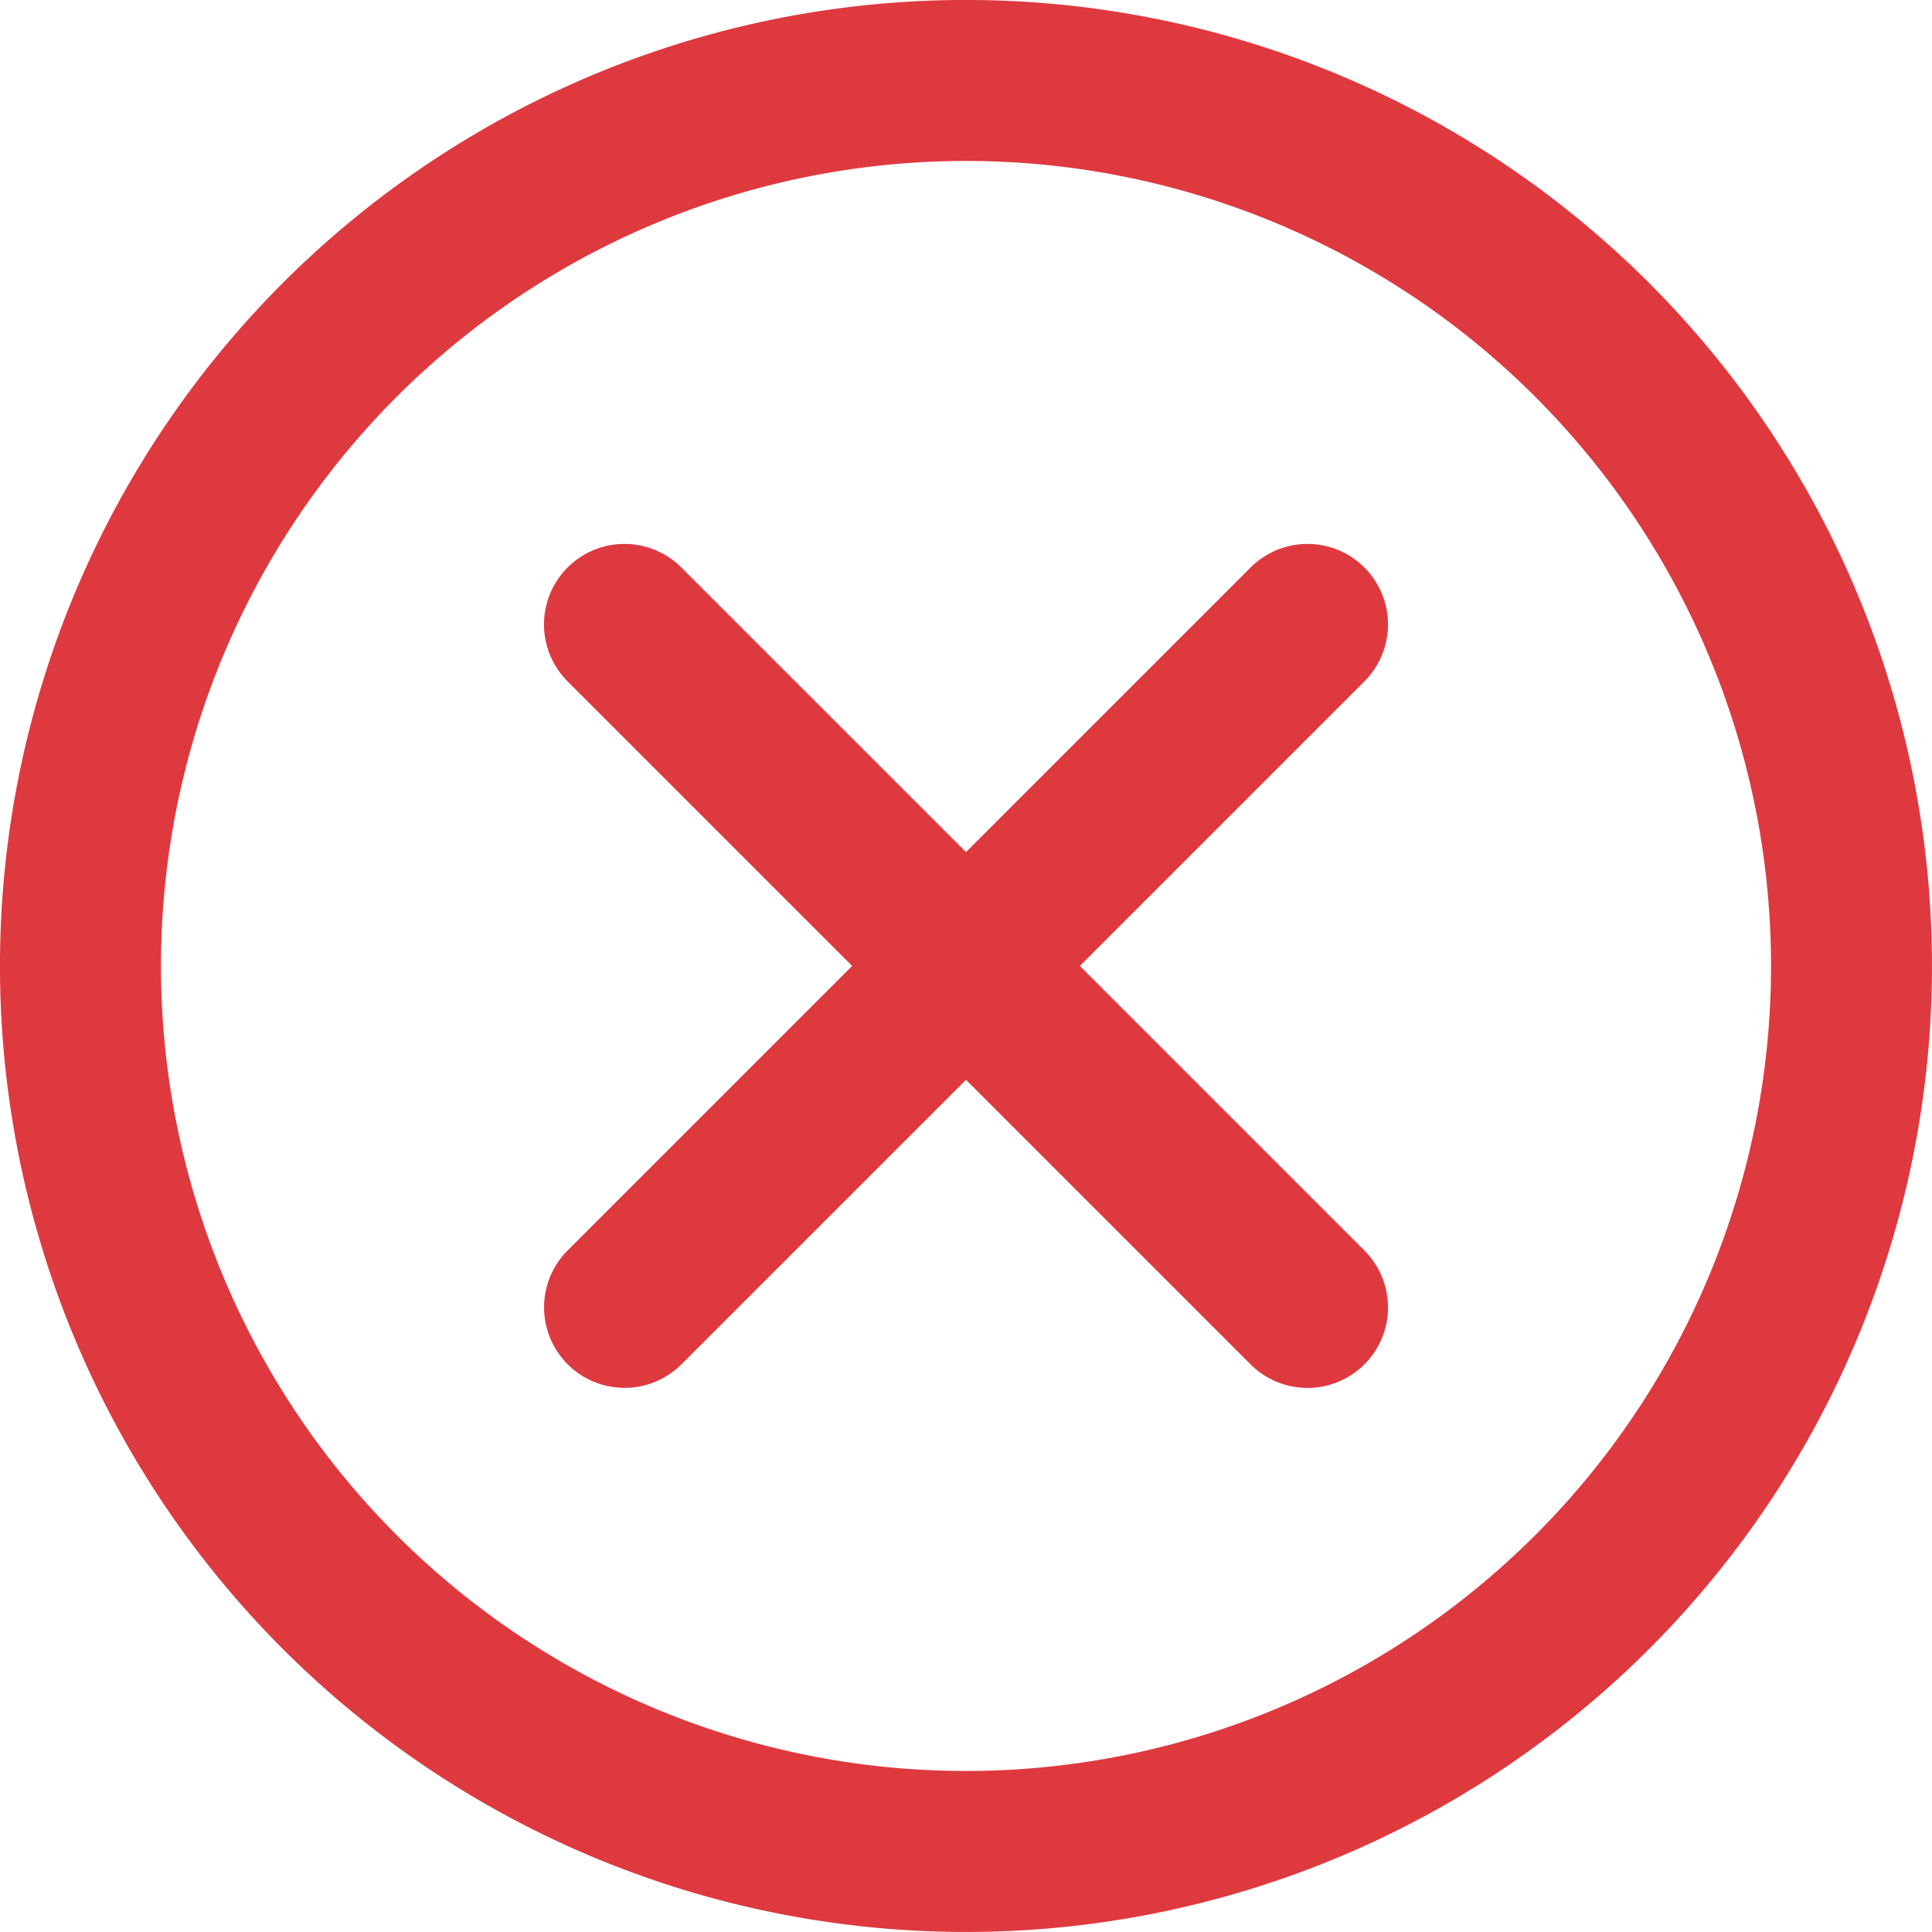
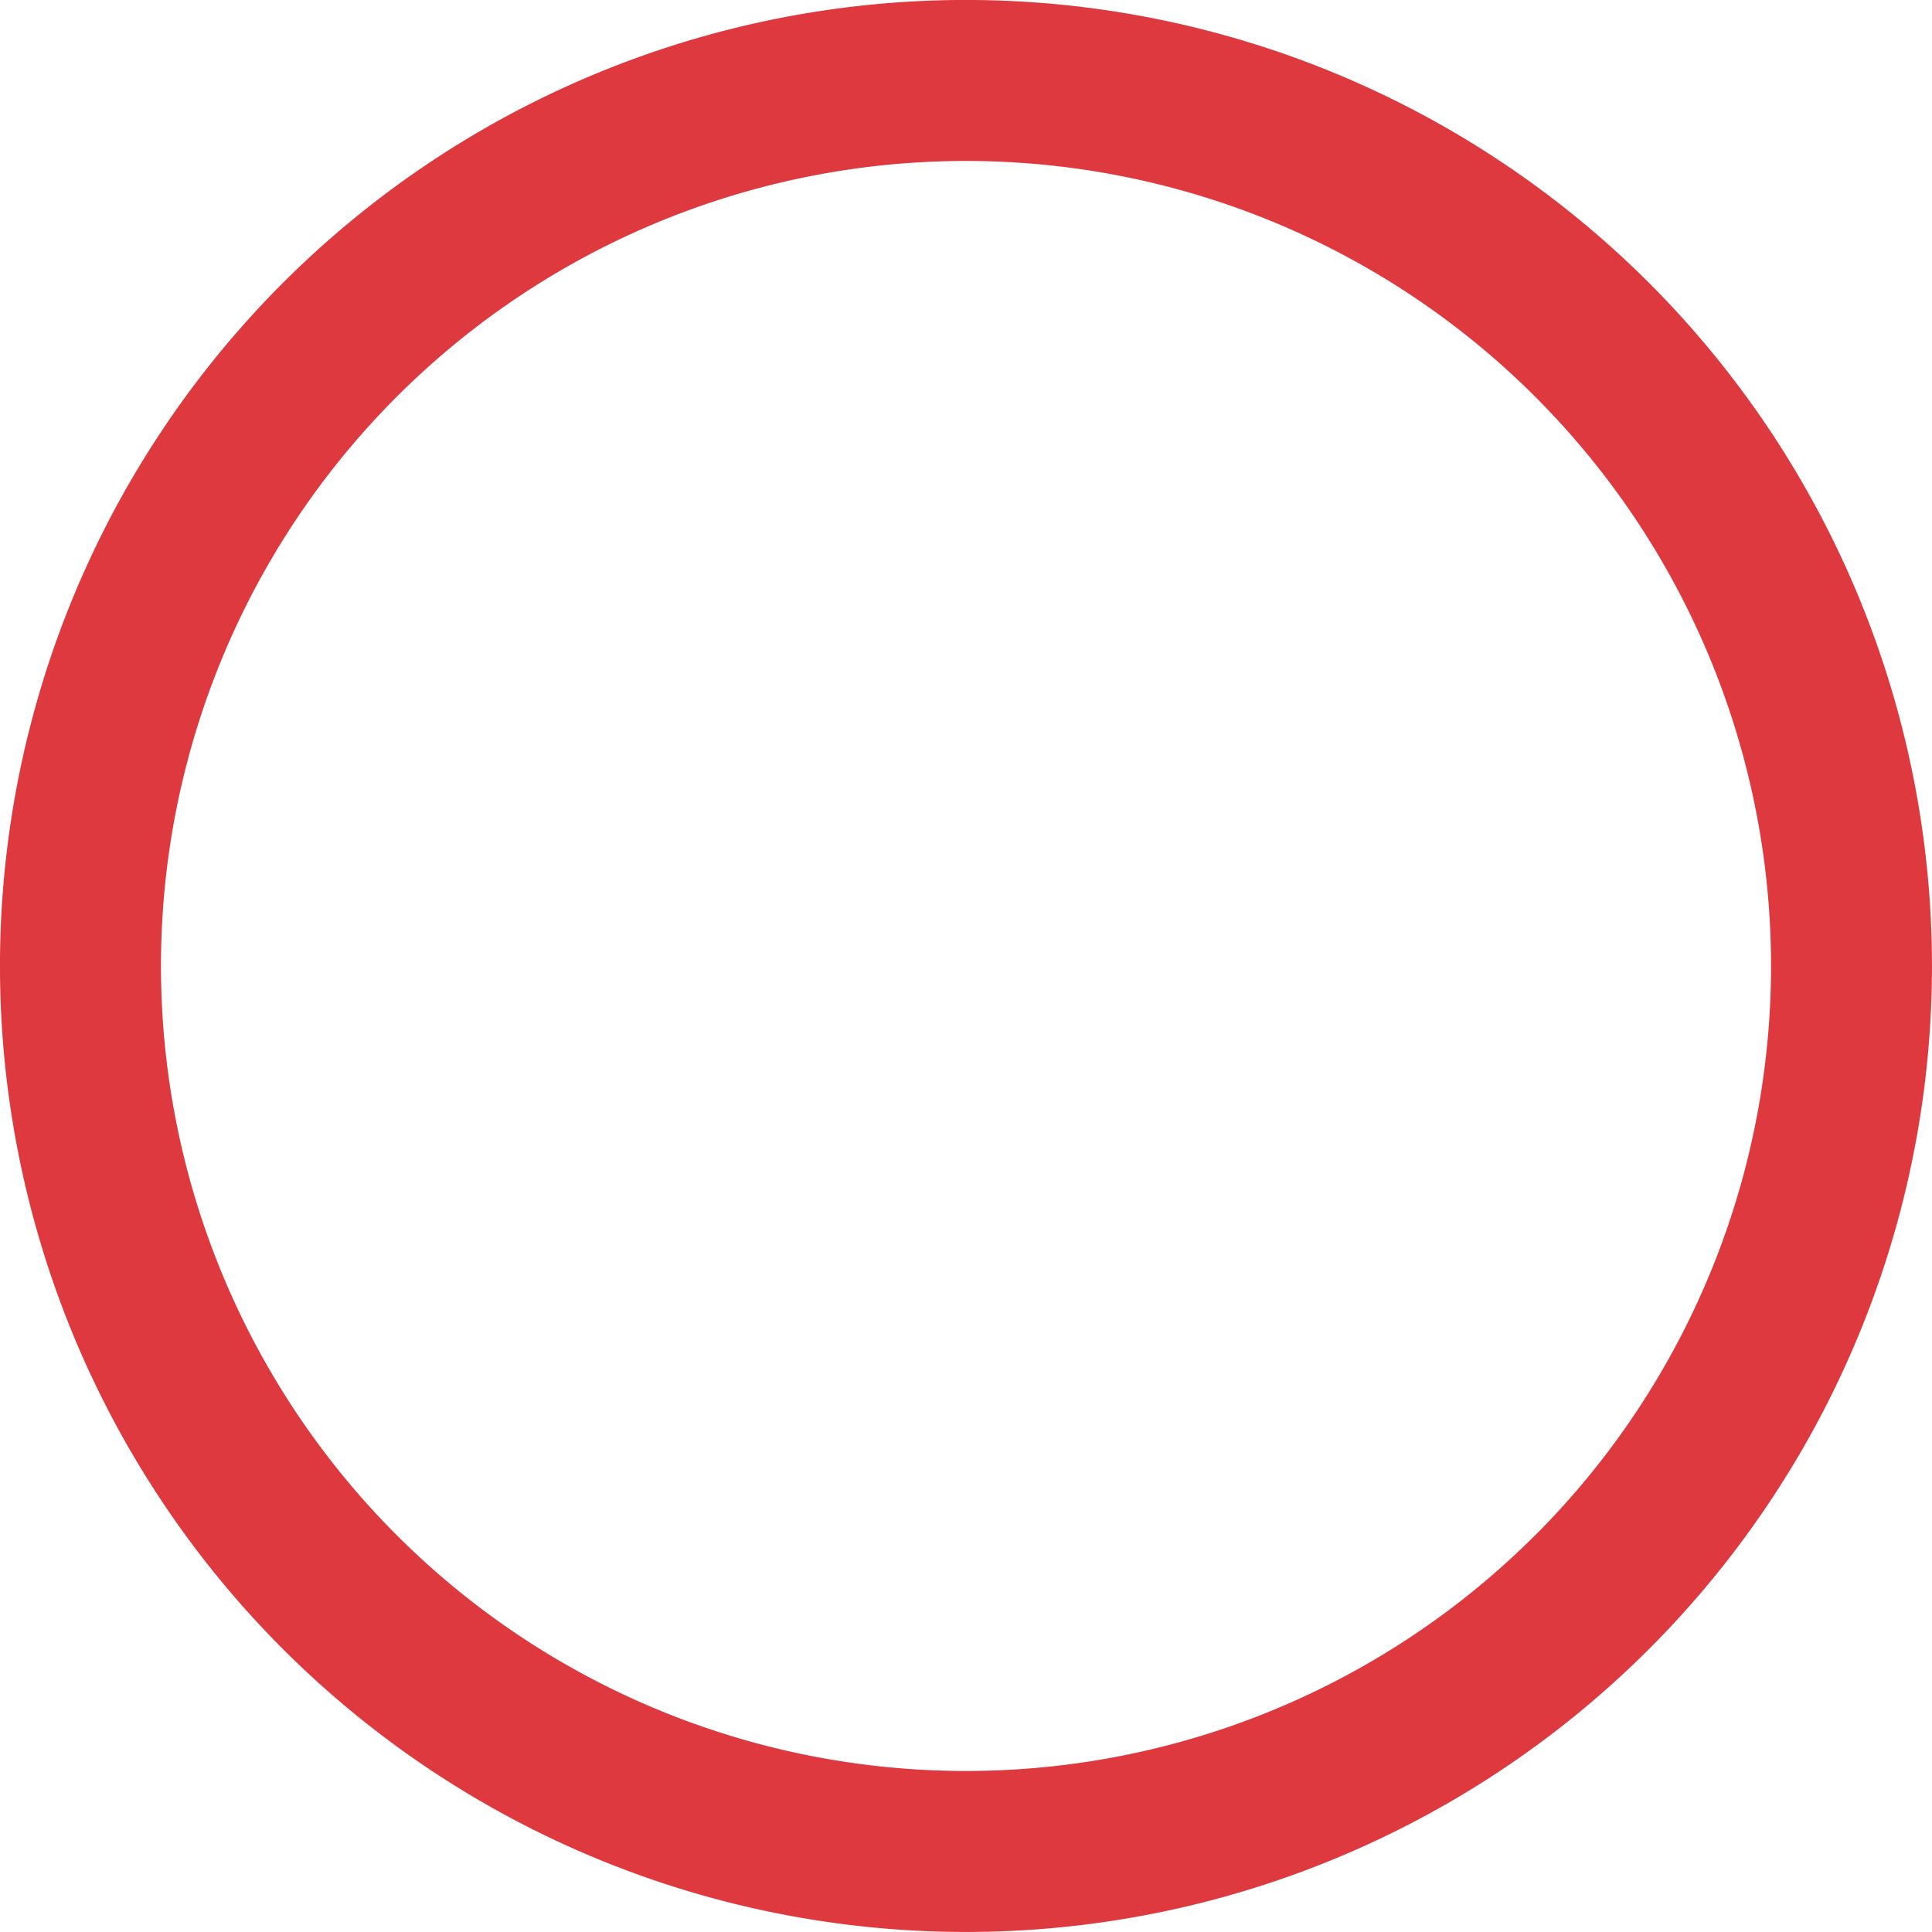
<svg xmlns="http://www.w3.org/2000/svg" width="27" height="27" viewBox="0 0 27 27">
  <g id="cancel" transform="translate(1 1)">
    <g id="Group_3752" data-name="Group 3752" transform="translate(-1 -1)">
      <g id="Group_3751" data-name="Group 3751" transform="translate(0)">
        <path id="Path_9338" data-name="Path 9338" d="M22.046,2.954a13.5,13.5,0,1,0,0,19.091A13.5,13.5,0,0,0,22.046,2.954Zm-1.591,17.5a11.25,11.25,0,1,1,0-15.909A11.249,11.249,0,0,1,20.455,20.455Z" transform="translate(1 1)" fill="#de393f" />
-         <path id="Path_9339" data-name="Path 9339" d="M154.62,143.489a1.125,1.125,0,0,0-1.591,0l-3.977,3.977-3.977-3.977a1.125,1.125,0,1,0-1.591,1.591l3.977,3.977-3.976,3.976a1.125,1.125,0,0,0,1.591,1.591l3.976-3.976,3.977,3.977a1.125,1.125,0,1,0,1.591-1.591l-3.977-3.977,3.977-3.977A1.125,1.125,0,0,0,154.62,143.489Z" transform="translate(-135.552 -135.558)" fill="#de393f" />
      </g>
    </g>
  </g>
</svg>